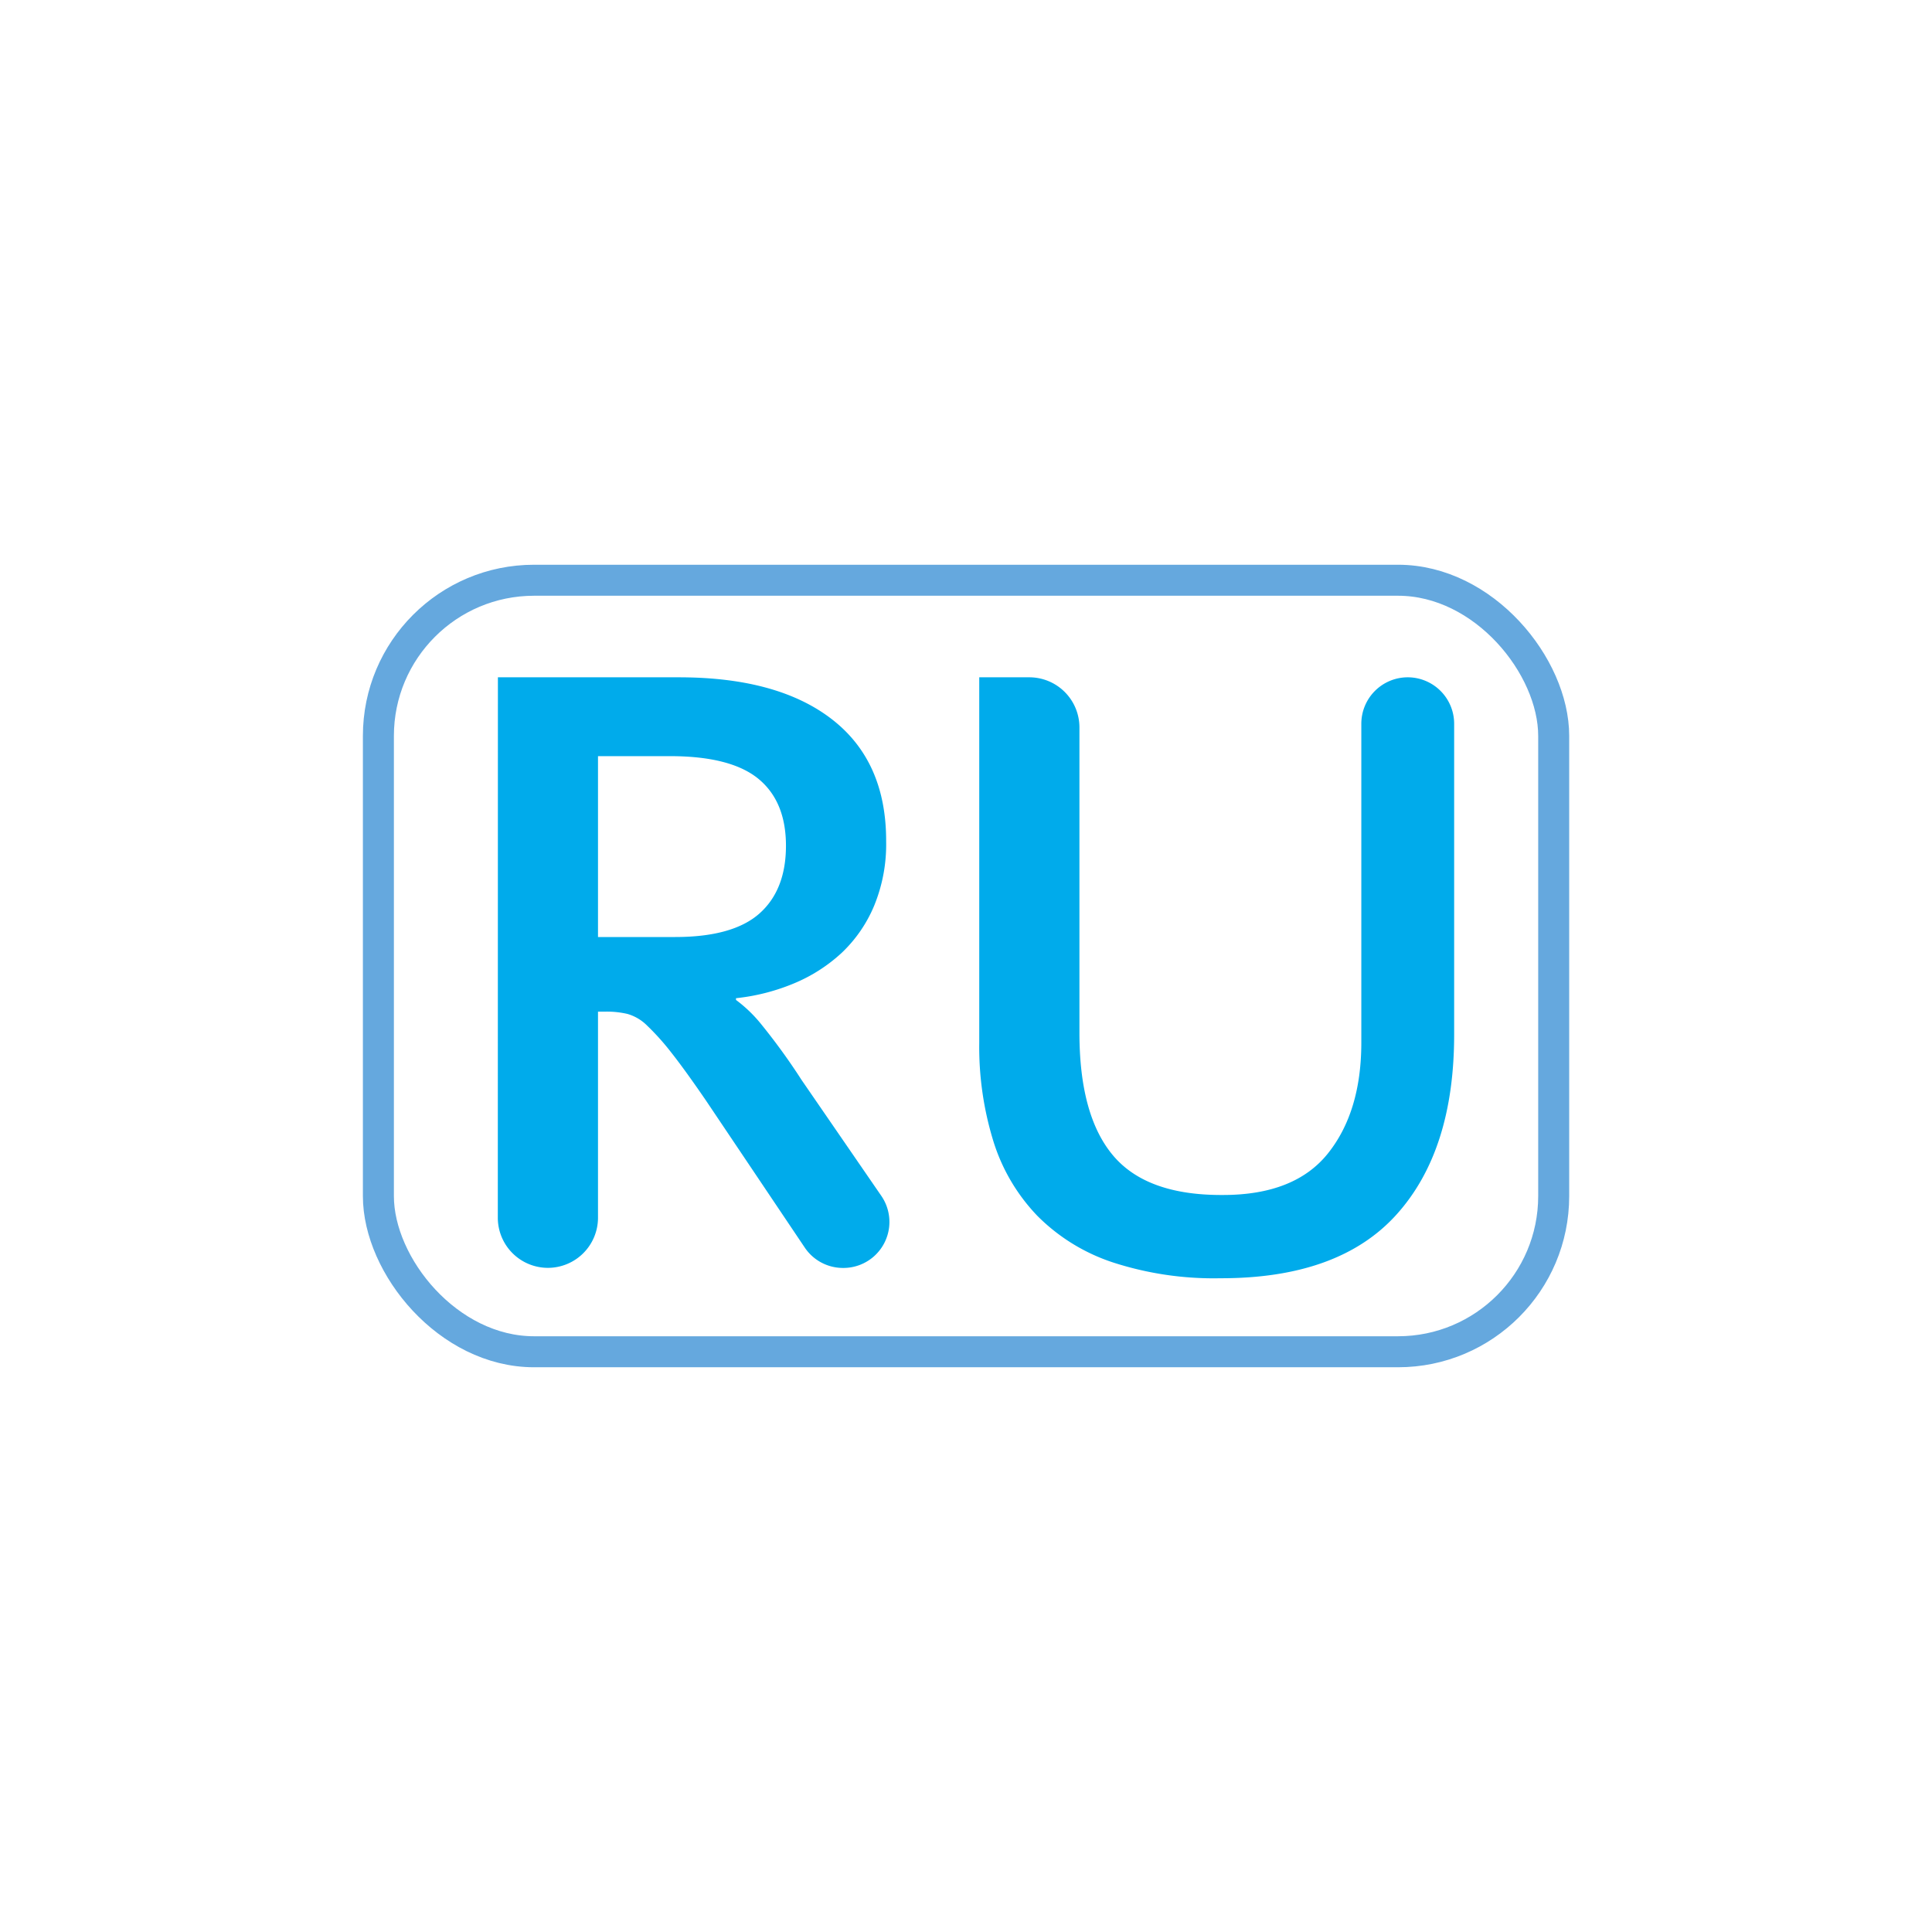
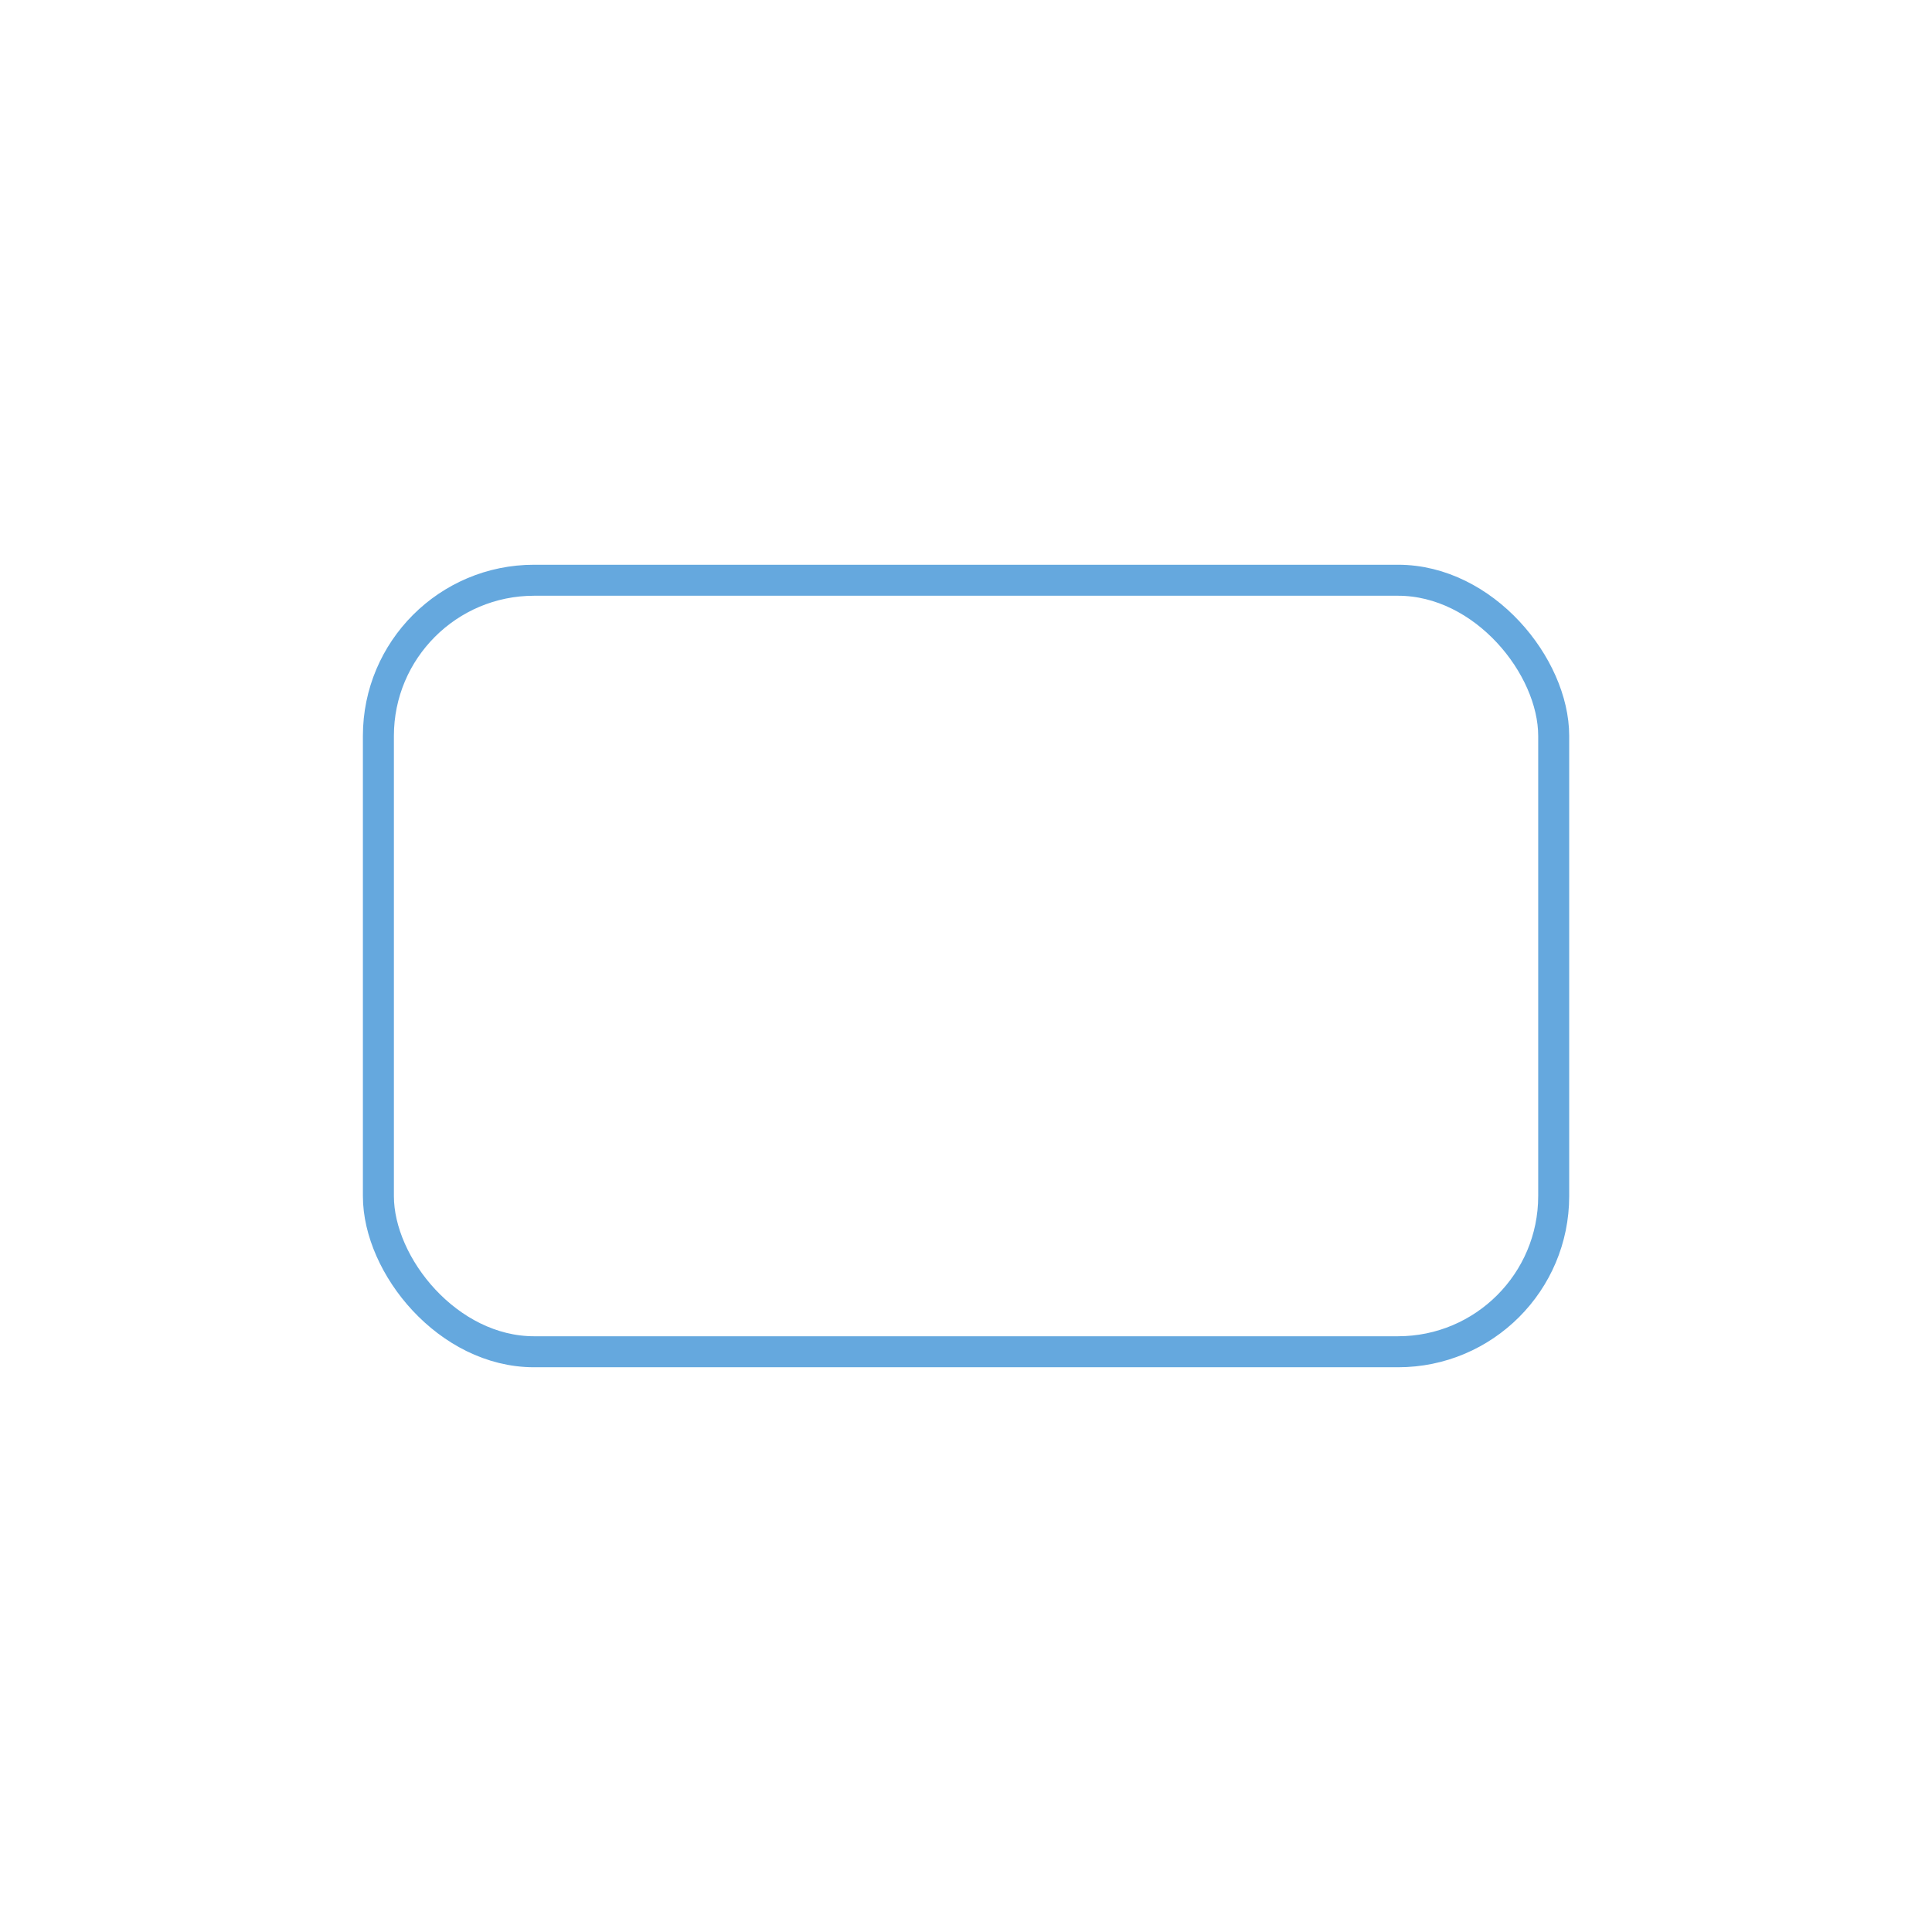
<svg xmlns="http://www.w3.org/2000/svg" id="Слой_1" data-name="Слой 1" viewBox="0 0 210 210">
  <defs>
    <style>.cls-1{fill:#00abeb;}.cls-2{fill:none;stroke:#65a8de;stroke-miterlimit:10;stroke-width:3.37px;}</style>
  </defs>
  <title>Безымянный-2 [Восстановлен]</title>
-   <path class="cls-1" d="M54.12,73.62H73.78q10.78,0,16.67,4.58t5.87,13.24a17.54,17.54,0,0,1-1.3,7,15,15,0,0,1-3.51,5.11,17.51,17.51,0,0,1-5.16,3.32A22.45,22.45,0,0,1,80,108.5v.19a14.92,14.92,0,0,1,2.79,2.7,67.94,67.94,0,0,1,4.34,6l8.64,12.56a5,5,0,0,1-4.13,7.87h0a5,5,0,0,1-4.17-2.22l-10.75-16q-2.31-3.37-3.8-5.25a26.57,26.57,0,0,0-2.6-2.89,4.93,4.93,0,0,0-2.12-1.25,9.76,9.76,0,0,0-2.36-.25H65v22.4a5.45,5.45,0,0,1-5.45,5.45h0a5.45,5.45,0,0,1-5.44-5.45Zm19.27,28.23c4.17,0,7.23-.85,9.15-2.55s2.89-4.16,2.89-7.37-1-5.64-3-7.28-5.22-2.46-9.59-2.46H65v19.66Z" />
-   <path class="cls-1" d="M132.65,138.94a35.45,35.45,0,0,1-11.71-1.73,20.7,20.7,0,0,1-8.19-5.06,20.44,20.44,0,0,1-4.77-8.09,34.77,34.77,0,0,1-1.54-10.74V73.62h5.44a5.45,5.45,0,0,1,5.45,5.44v33.2q0,9,3.66,13.34t11.94,4.29q7.81,0,11.42-4.53t3.62-12V78.68A5.05,5.05,0,0,1,153,73.62h0a5.05,5.05,0,0,1,5.06,5.06v33.77q0,12.61-6.26,19.56T132.65,138.94Z" />
  <rect class="cls-2" x="41.13" y="63.07" width="127.75" height="83.86" rx="16.92" ry="16.92" />
</svg>